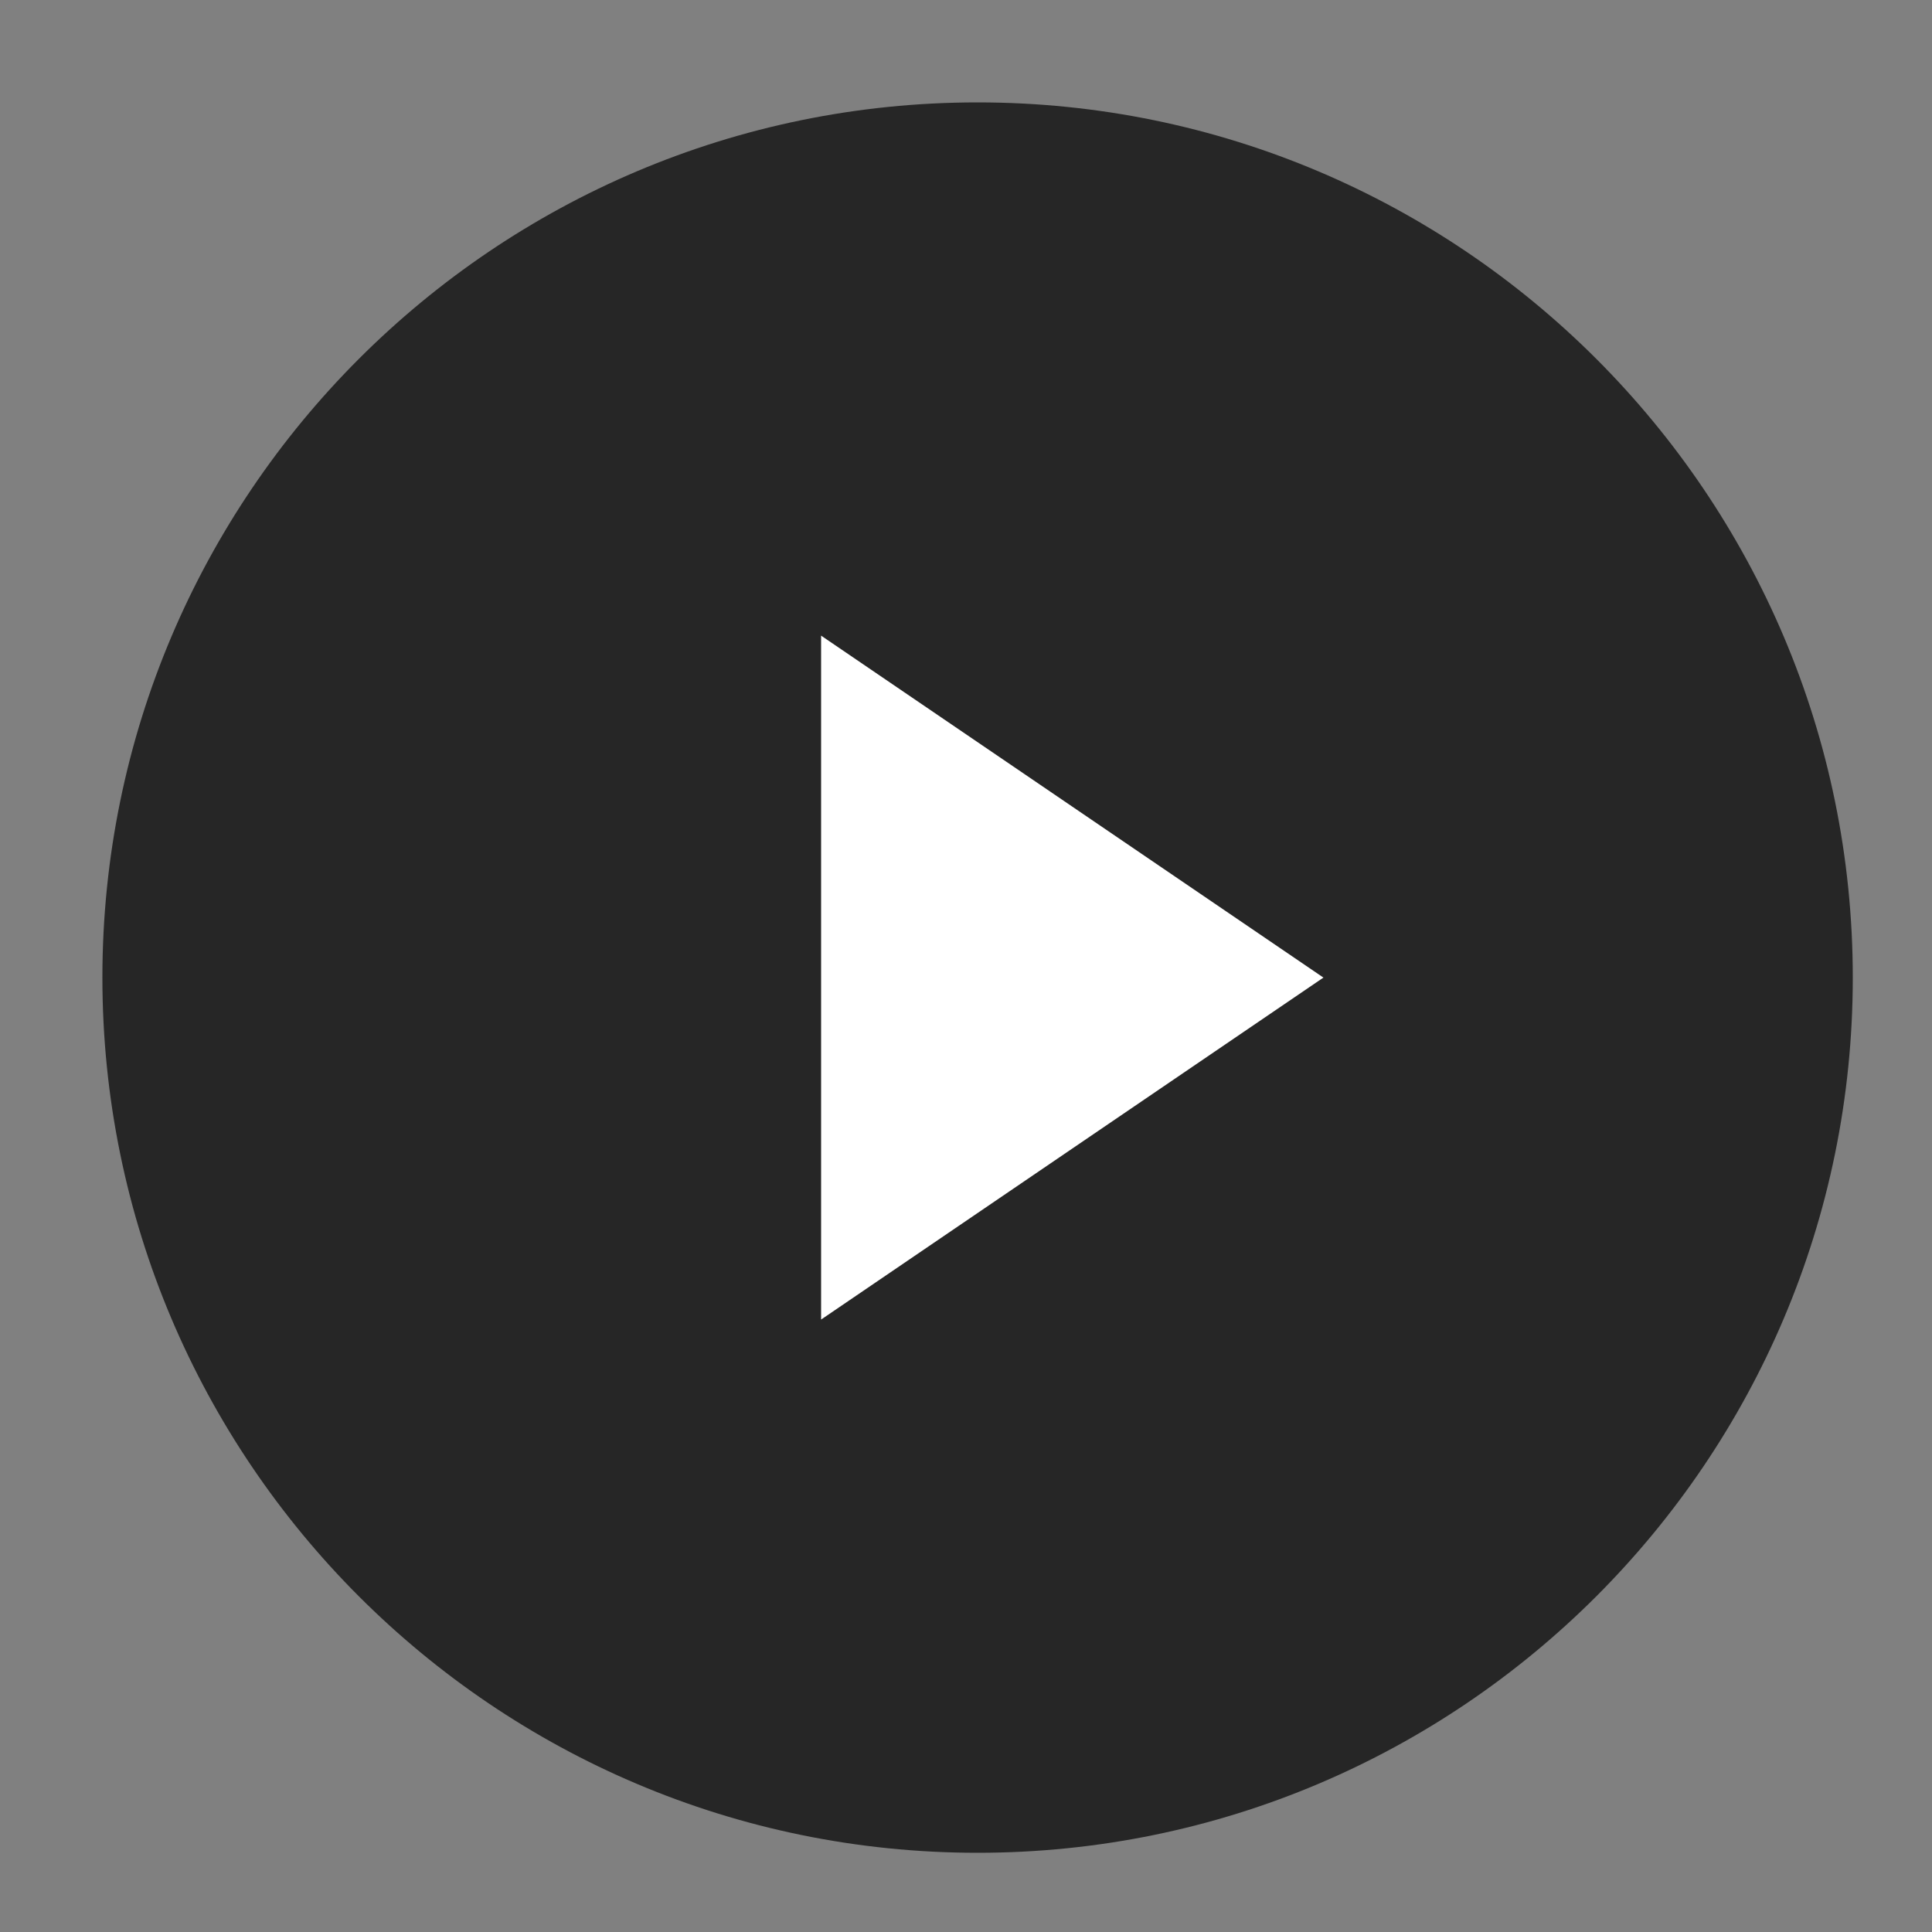
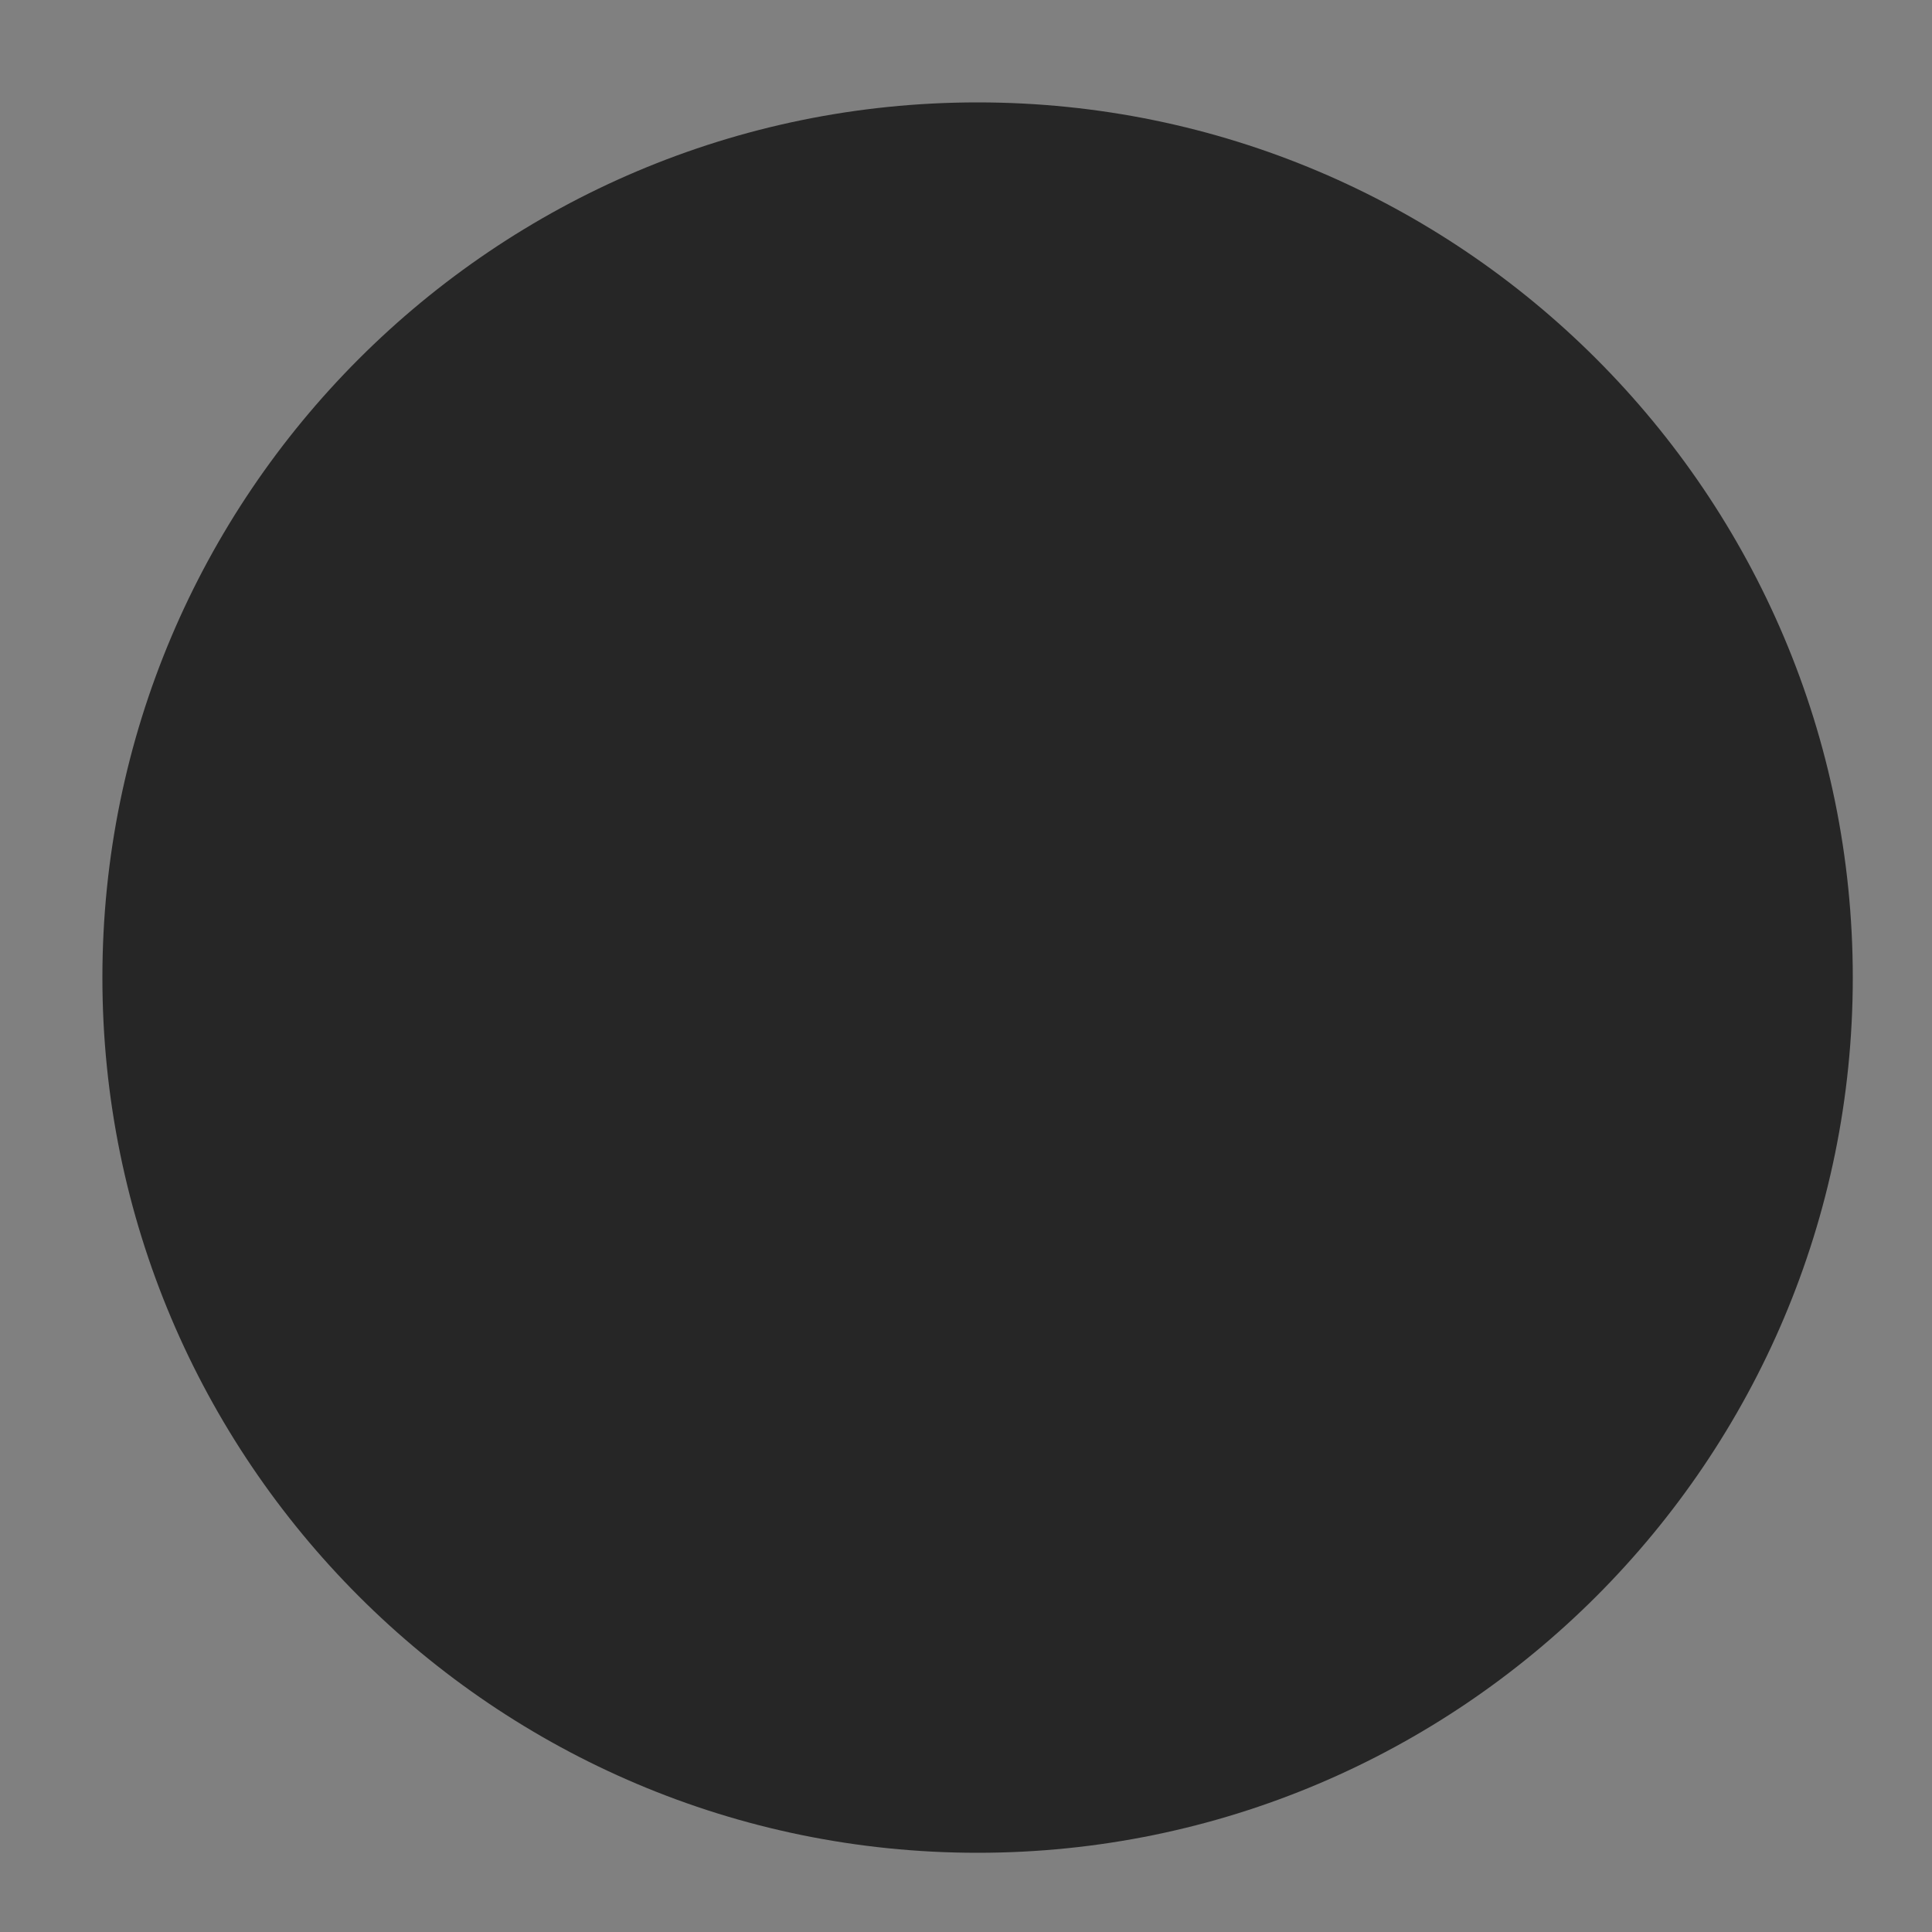
<svg xmlns="http://www.w3.org/2000/svg" version="1.1" id="Layer_1" x="0px" y="0px" viewBox="0 0 100 100" style="enable-background:new 0 0 100 100;" xml:space="preserve">
  <rect x="0" y="0" width="100" height="100" fill="#808080" stroke="none" />
  <style type="text/css">
	.st0{opacity:0.7;}
	.st1{fill:#FFFFFF;}
</style>
-   <path class="st0" d="M50.6,95.9c-25,0-45.3-20.3-45.3-45.3S25.6,5.3,50.6,5.3s45.3,20.3,45.3,45.3C95.9,75.6,75.6,95.9,50.6,95.9z" />
-   <polygon class="st1" points="42.5,68.3 42.5,32.9 68.5,50.6 " />
+   <path class="st0" d="M50.6,95.9c-25,0-45.3-20.3-45.3-45.3S25.6,5.3,50.6,5.3s45.3,20.3,45.3,45.3C95.9,75.6,75.6,95.9,50.6,95.9" />
</svg>